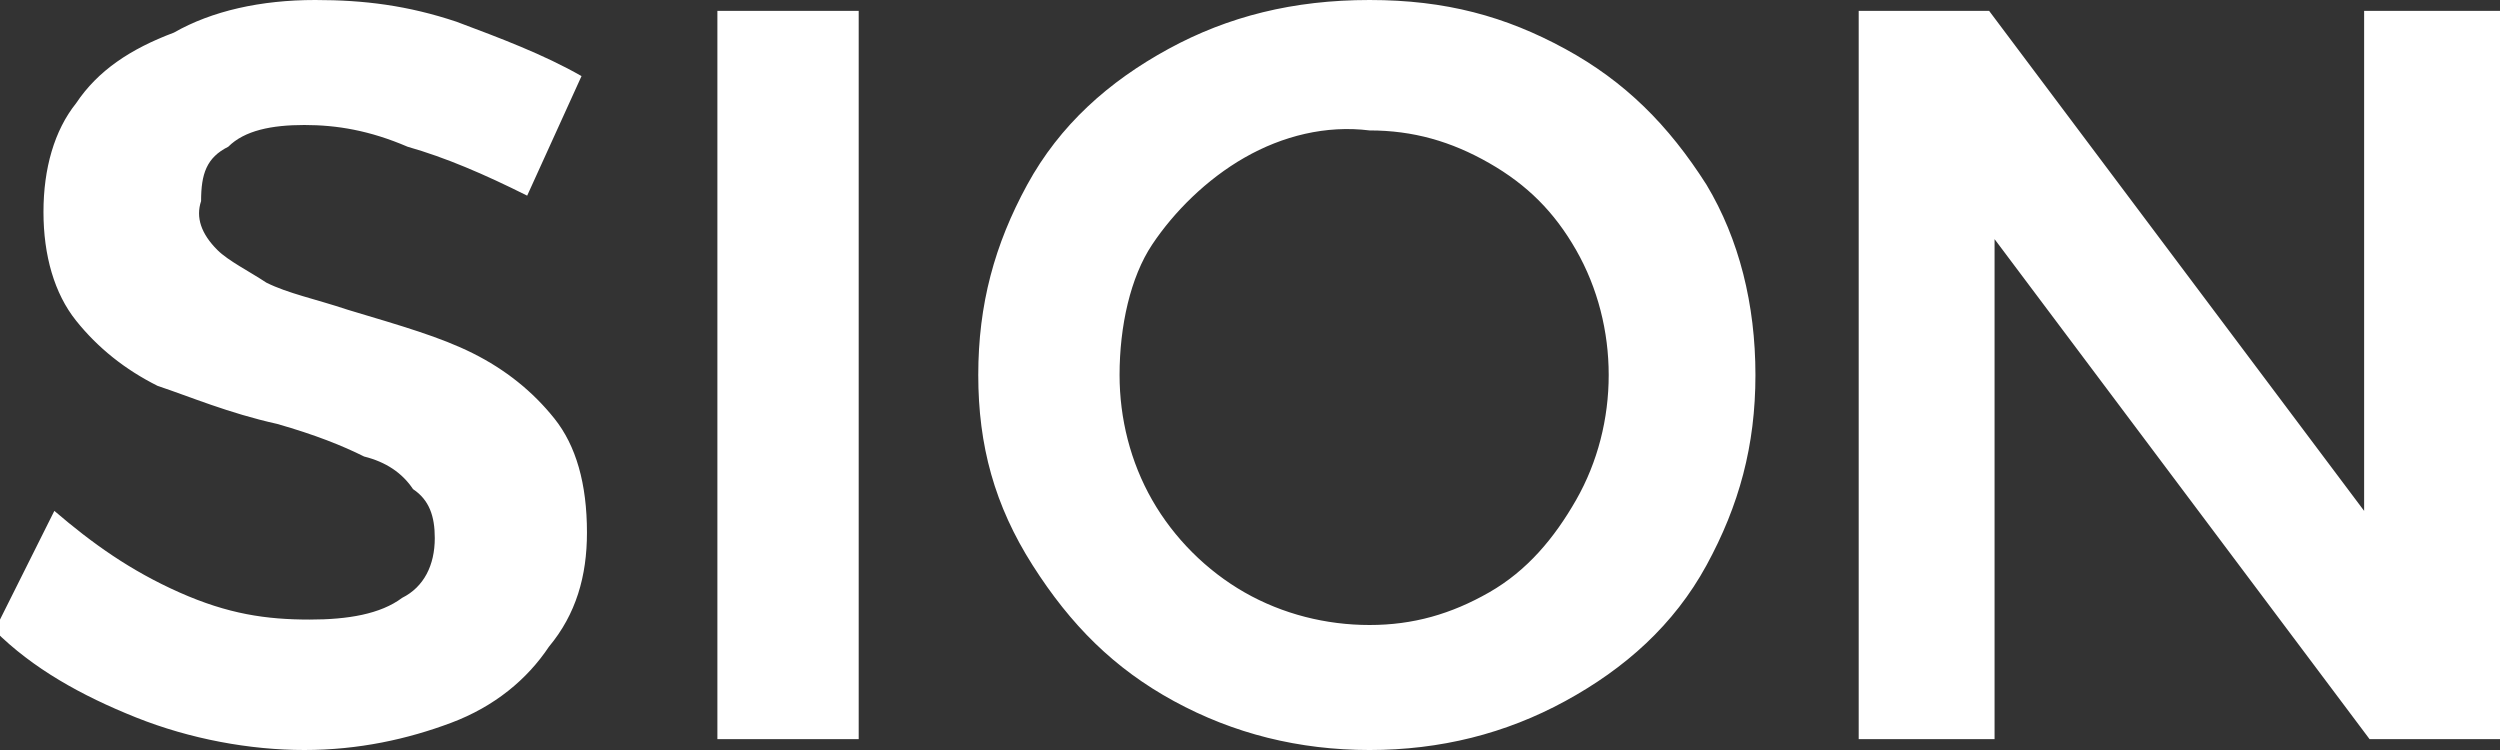
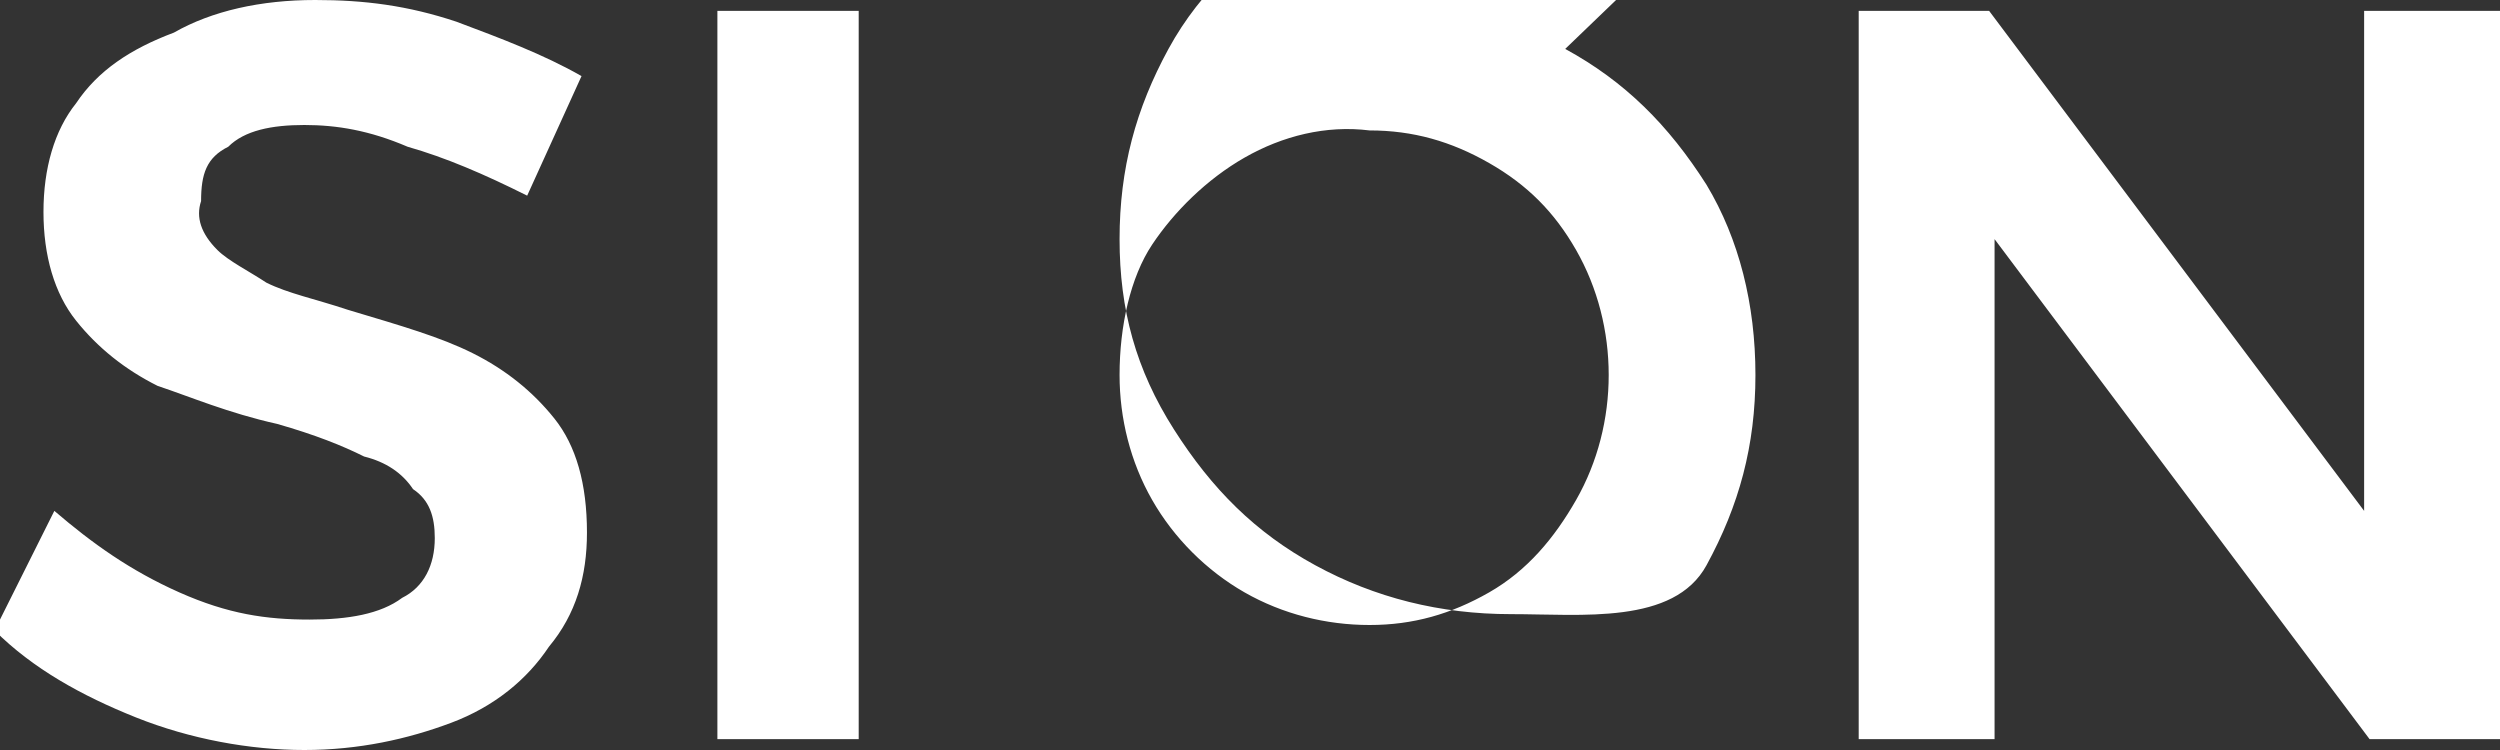
<svg xmlns="http://www.w3.org/2000/svg" id="レイヤー_1" viewBox="0 0 46 13.8">
  <rect x="0" y="0" width="46" height="13.8" fill="#333333" stroke="none" />
  <style>.st0{fill:#fff}</style>
-   <path class="st0" d="M7.5 2.7c-.7-.3-1.3-.4-1.9-.4-.6 0-1.1.1-1.4.4-.4.2-.5.5-.5 1-.1.3 0 .6.3.9.2.2.6.4.9.6.4.2.9.3 1.5.5 1 .3 1.7.5 2.3.8s1.1.7 1.5 1.2c.4.5.6 1.2.6 2.1 0 .8-.2 1.5-.7 2.1-.4.6-1 1.1-1.8 1.4-.8.3-1.7.5-2.7.5-1 0-2.1-.2-3.1-.6-1-.4-1.9-.9-2.6-1.6L1 9.4c.7.6 1.4 1.1 2.3 1.5s1.6.5 2.4.5c.7 0 1.3-.1 1.7-.4.4-.2.6-.6.6-1.1 0-.4-.1-.7-.4-.9-.2-.3-.5-.5-.9-.6-.4-.2-.9-.4-1.6-.6-.9-.2-1.6-.5-2.2-.7-.6-.3-1.1-.7-1.5-1.2s-.6-1.2-.6-2 .2-1.5.6-2c.4-.6 1-1 1.8-1.3C3.9.2 4.8 0 5.8 0c.9 0 1.7.1 2.6.4.8.3 1.6.6 2.3 1l-1 2.2c-.8-.4-1.5-.7-2.2-.9zM13.2.2h2.6v13.4h-2.6V.2zM28.8.9c1.1.6 1.9 1.4 2.6 2.5.6 1 .9 2.2.9 3.5s-.3 2.4-.9 3.5c-.6 1.1-1.5 1.9-2.6 2.5s-2.3.9-3.6.9-2.5-.3-3.6-.9c-1.1-.6-1.9-1.4-2.6-2.5s-1-2.2-1-3.5.3-2.4.9-3.5 1.5-1.9 2.6-2.5c1.1-.6 2.3-.9 3.7-.9s2.5.3 3.6.9zm-5.9 2c-.7.4-1.3 1-1.7 1.6s-.6 1.5-.6 2.4c0 .8.2 1.6.6 2.3.4.7 1 1.3 1.7 1.7.7.4 1.5.6 2.3.6.8 0 1.5-.2 2.2-.6.7-.4 1.2-1 1.6-1.7.4-.7.6-1.5.6-2.3 0-.8-.2-1.6-.6-2.3s-.9-1.2-1.6-1.6c-.7-.4-1.4-.6-2.2-.6-.8-.1-1.6.1-2.3.5zM43.5.2H46v13.4h-2.4l-6.9-9.2v9.2h-2.5V.2h2.4l6.9 9.2V.2z" />
+   <path class="st0" d="M7.5 2.7c-.7-.3-1.3-.4-1.9-.4-.6 0-1.1.1-1.4.4-.4.2-.5.5-.5 1-.1.3 0 .6.3.9.2.2.6.4.9.6.4.2.9.3 1.5.5 1 .3 1.7.5 2.3.8s1.1.7 1.5 1.2c.4.5.6 1.2.6 2.1 0 .8-.2 1.5-.7 2.1-.4.6-1 1.1-1.8 1.4-.8.3-1.7.5-2.7.5-1 0-2.1-.2-3.1-.6-1-.4-1.9-.9-2.6-1.6L1 9.4c.7.6 1.4 1.1 2.3 1.5s1.6.5 2.4.5c.7 0 1.3-.1 1.7-.4.4-.2.6-.6.6-1.1 0-.4-.1-.7-.4-.9-.2-.3-.5-.5-.9-.6-.4-.2-.9-.4-1.6-.6-.9-.2-1.6-.5-2.2-.7-.6-.3-1.1-.7-1.5-1.2s-.6-1.2-.6-2 .2-1.5.6-2c.4-.6 1-1 1.8-1.3C3.9.2 4.8 0 5.8 0c.9 0 1.7.1 2.6.4.8.3 1.6.6 2.3 1l-1 2.2c-.8-.4-1.5-.7-2.2-.9zM13.2.2h2.6v13.4h-2.6V.2zM28.8.9c1.1.6 1.9 1.4 2.6 2.5.6 1 .9 2.2.9 3.5s-.3 2.4-.9 3.5s-2.3.9-3.6.9-2.5-.3-3.6-.9c-1.1-.6-1.9-1.4-2.6-2.5s-1-2.2-1-3.5.3-2.4.9-3.5 1.5-1.9 2.6-2.5c1.1-.6 2.3-.9 3.7-.9s2.5.3 3.6.9zm-5.9 2c-.7.4-1.3 1-1.7 1.6s-.6 1.5-.6 2.4c0 .8.2 1.6.6 2.3.4.7 1 1.3 1.7 1.7.7.4 1.5.6 2.3.6.8 0 1.5-.2 2.2-.6.7-.4 1.2-1 1.6-1.7.4-.7.6-1.5.6-2.3 0-.8-.2-1.6-.6-2.3s-.9-1.2-1.6-1.6c-.7-.4-1.4-.6-2.2-.6-.8-.1-1.6.1-2.3.5zM43.5.2H46v13.4h-2.4l-6.9-9.2v9.2h-2.5V.2h2.4l6.9 9.2V.2z" />
</svg>